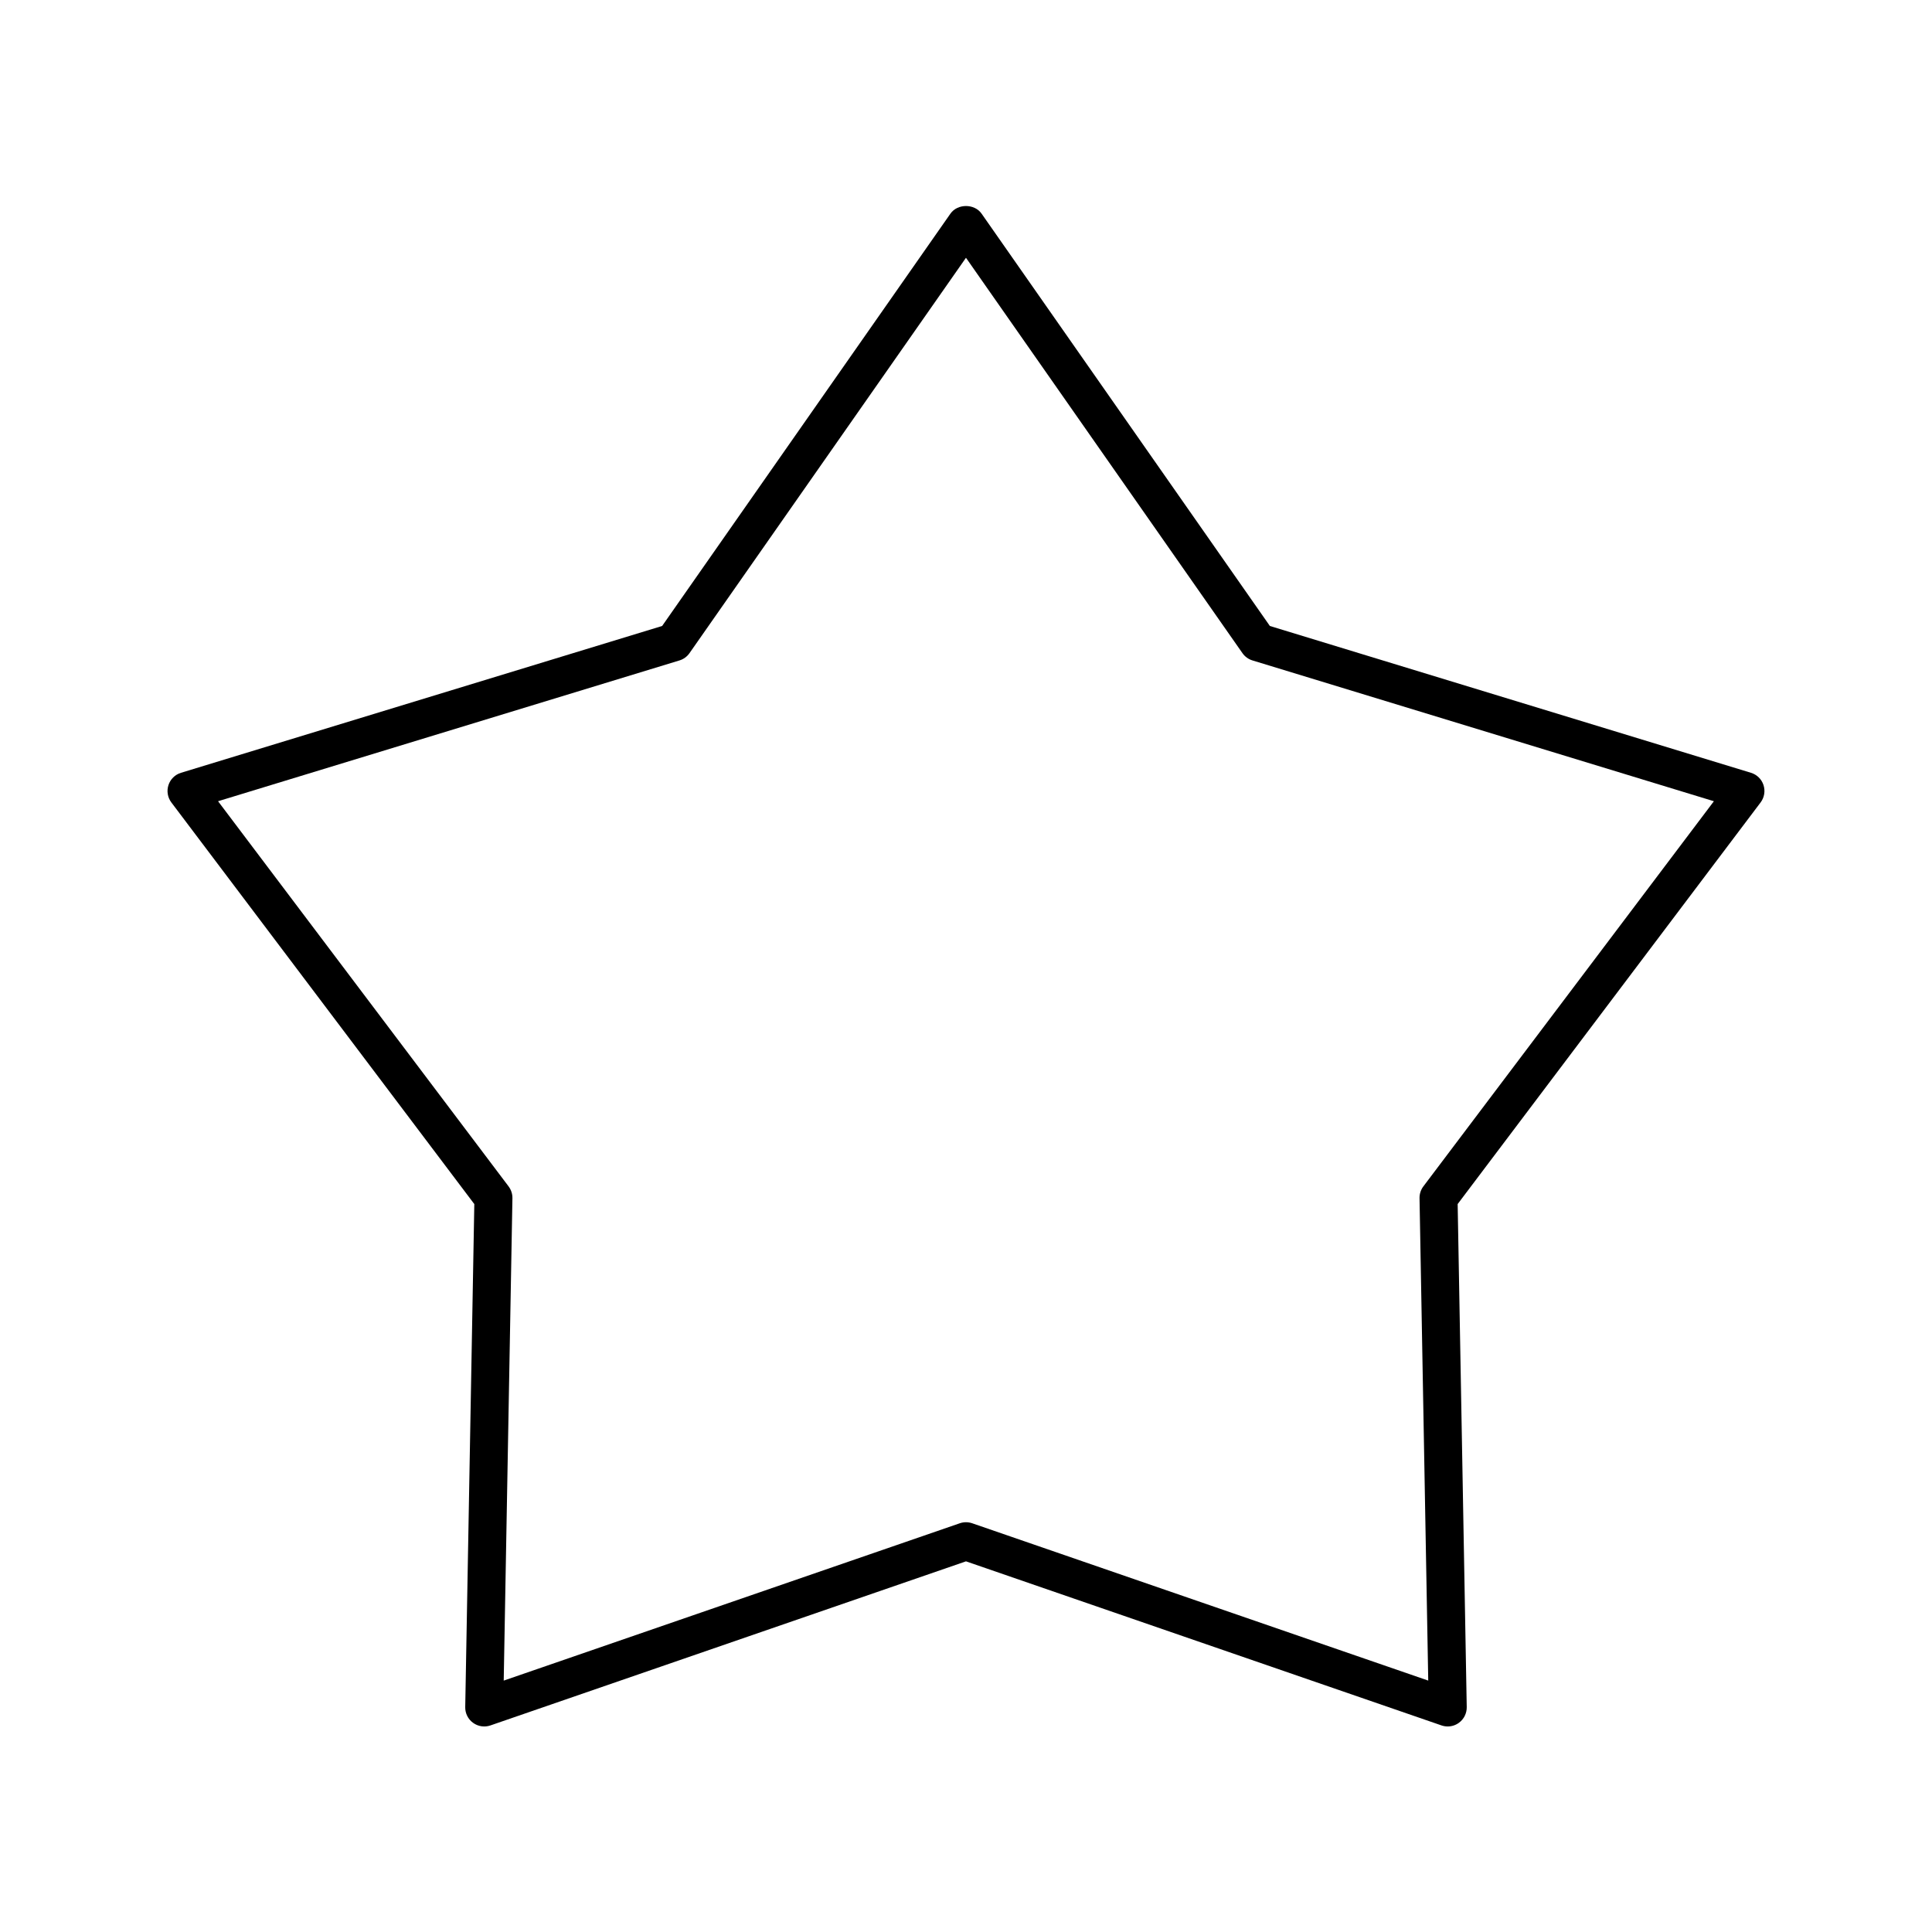
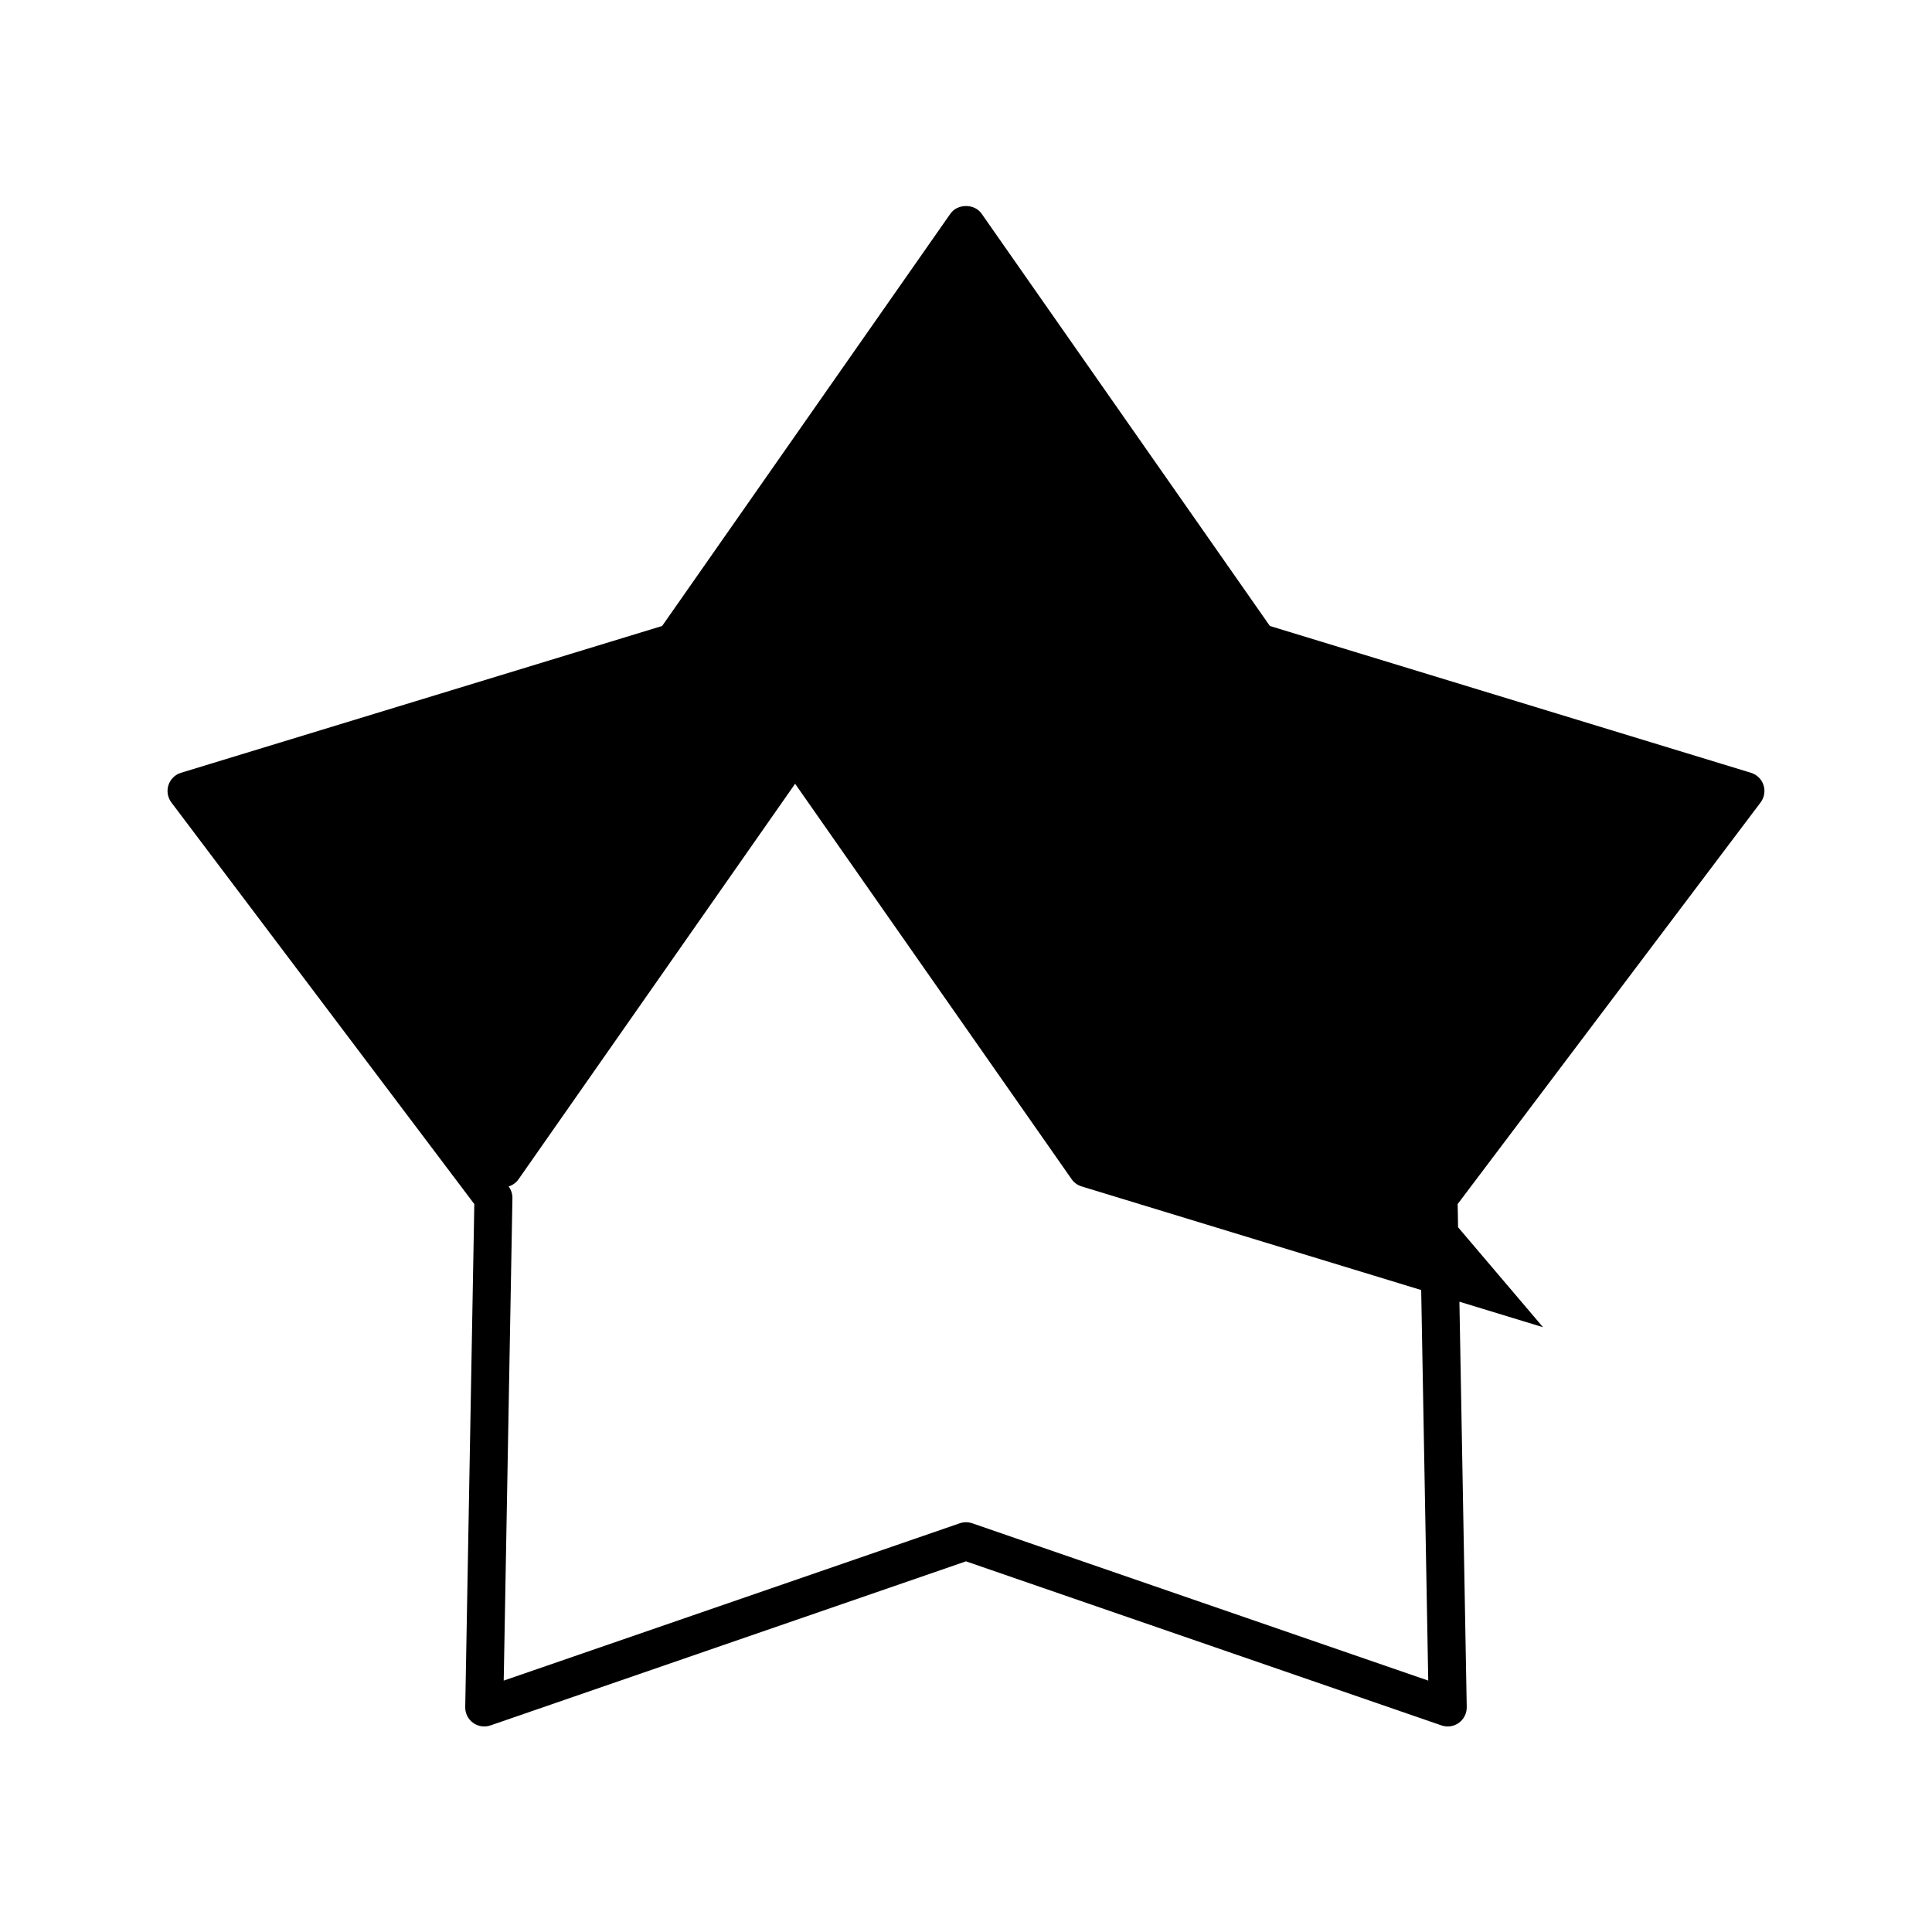
<svg xmlns="http://www.w3.org/2000/svg" fill="#000000" width="800px" height="800px" version="1.1" viewBox="144 144 512 512">
-   <path d="m608.03 348.8-127.5-38.91-76.402-109.27c-1.879-2.695-6.375-2.695-8.254 0l-76.402 109.27-127.51 38.91c-1.574 0.477-2.812 1.699-3.32 3.262-0.508 1.559-0.223 3.277 0.766 4.59l80.289 106.44-2.406 133.31c-0.031 1.645 0.746 3.199 2.078 4.164 1.328 0.969 3.051 1.23 4.606 0.688l126.02-43.484 126.02 43.484c0.535 0.184 1.094 0.273 1.645 0.273 1.047 0 2.09-0.328 2.961-0.965 1.328-0.965 2.106-2.519 2.078-4.164l-2.406-133.31 80.289-106.44c0.988-1.312 1.273-3.031 0.766-4.59-0.504-1.562-1.746-2.781-3.32-3.258zm-86.828 109.61c-0.676 0.898-1.031 2.004-1.012 3.125l2.309 127.84-120.86-41.695c-0.535-0.18-1.09-0.273-1.645-0.273s-1.113 0.094-1.645 0.277l-120.86 41.695 2.309-127.84c0.02-1.121-0.34-2.223-1.012-3.125l-77-102.08 122.28-37.312c1.078-0.324 2.012-1.008 2.656-1.93l73.27-104.78 73.27 104.78c0.645 0.922 1.578 1.605 2.656 1.93l122.28 37.312z" />
+   <path d="m608.03 348.8-127.5-38.91-76.402-109.27c-1.879-2.695-6.375-2.695-8.254 0l-76.402 109.27-127.51 38.91c-1.574 0.477-2.812 1.699-3.32 3.262-0.508 1.559-0.223 3.277 0.766 4.59l80.289 106.44-2.406 133.31c-0.031 1.645 0.746 3.199 2.078 4.164 1.328 0.969 3.051 1.23 4.606 0.688l126.02-43.484 126.02 43.484c0.535 0.184 1.094 0.273 1.645 0.273 1.047 0 2.09-0.328 2.961-0.965 1.328-0.965 2.106-2.519 2.078-4.164l-2.406-133.31 80.289-106.44c0.988-1.312 1.273-3.031 0.766-4.59-0.504-1.562-1.746-2.781-3.32-3.258zm-86.828 109.61c-0.676 0.898-1.031 2.004-1.012 3.125l2.309 127.84-120.86-41.695c-0.535-0.18-1.09-0.273-1.645-0.273s-1.113 0.094-1.645 0.277l-120.86 41.695 2.309-127.84c0.02-1.121-0.34-2.223-1.012-3.125c1.078-0.324 2.012-1.008 2.656-1.93l73.27-104.78 73.27 104.78c0.645 0.922 1.578 1.605 2.656 1.93l122.28 37.312z" />
</svg>